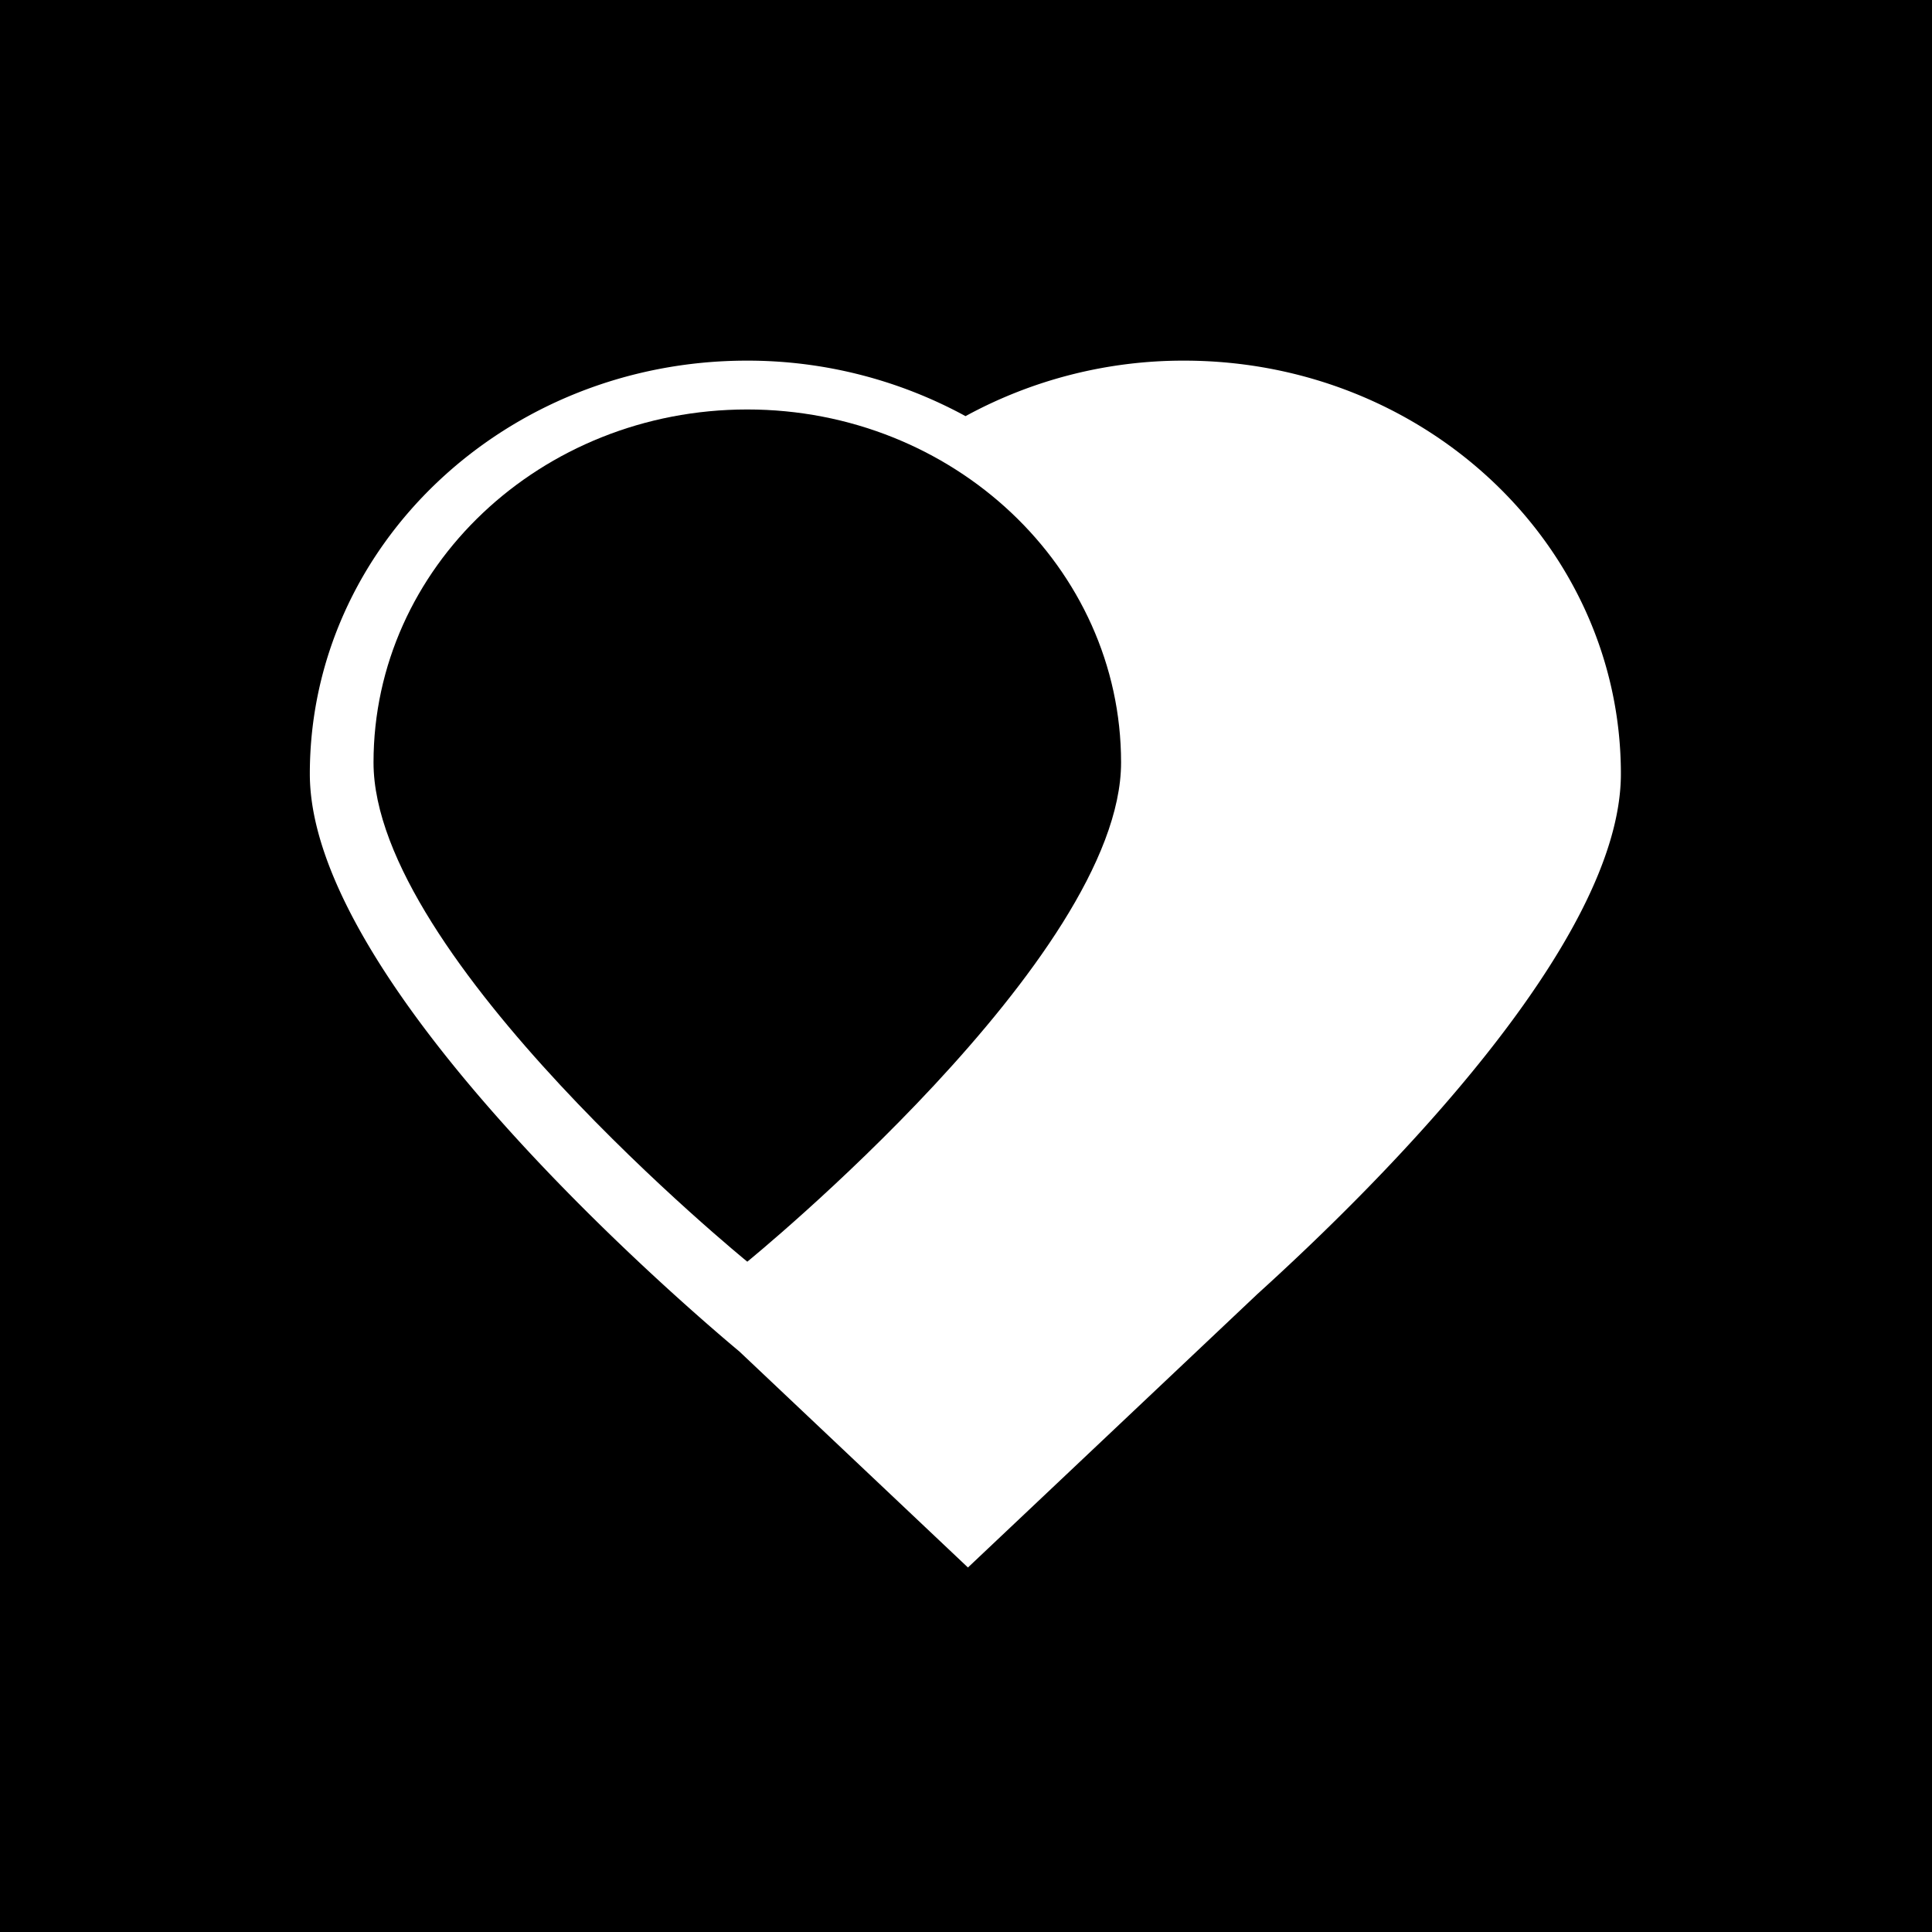
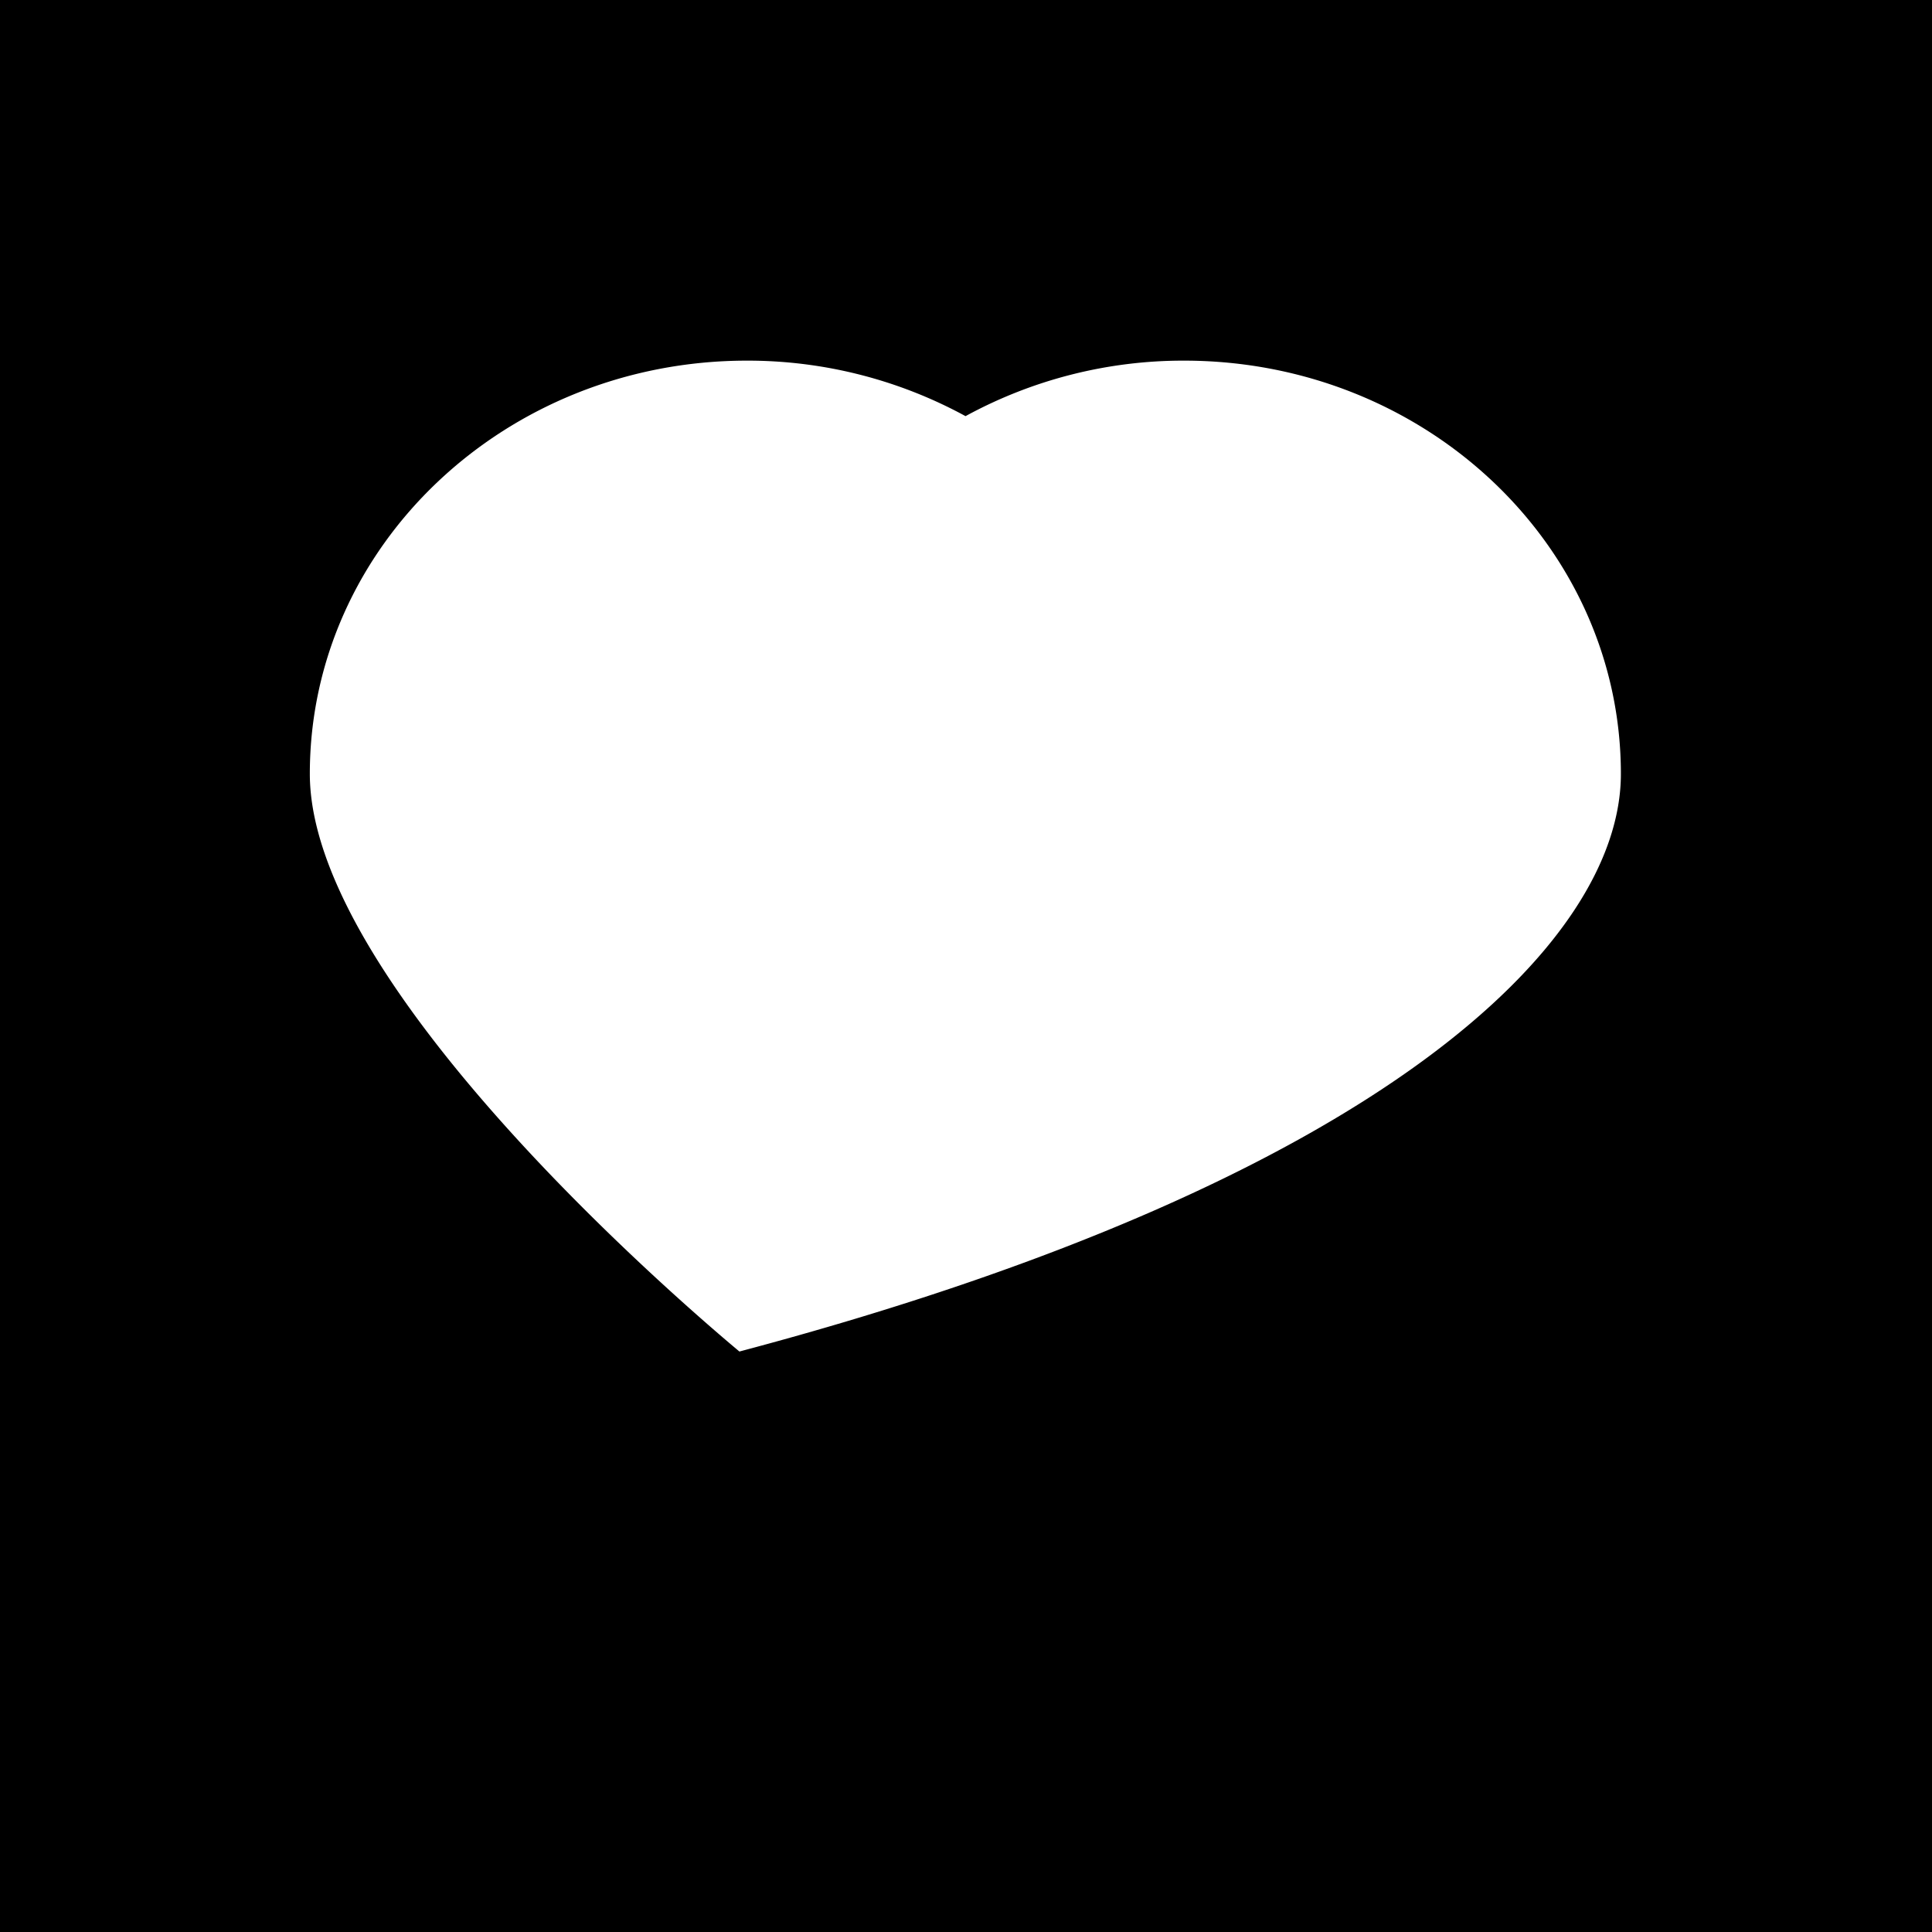
<svg xmlns="http://www.w3.org/2000/svg" width="150" height="150" viewBox="0 0 150 150">
  <g transform="translate(-1291 -32)">
    <rect width="150" height="150" transform="translate(1291 32)" />
    <g transform="translate(22 21)">
-       <path d="M101.87,32.085C101.87,14.376,86.7,0,67.956,0A35.279,35.279,0,0,0,50.989,4.309,35.334,35.334,0,0,0,34.015,0C15.267,0,.08,14.376.08,32.085c0,16.323,28.856,41.091,33.353,44.847L51.176,93.7,73.658,72.462C83.33,63.7,101.87,45.179,101.87,32.085Z" transform="translate(1292.975 39)" fill="#fff" />
-       <path d="M29.02,0C12.988,0,0,12.271,0,27.409S29.02,66.166,29.02,66.166s29.02-23.619,29.02-38.757S45.011,0,29.02,0Z" transform="translate(1298 42.791)" />
+       <path d="M101.87,32.085C101.87,14.376,86.7,0,67.956,0A35.279,35.279,0,0,0,50.989,4.309,35.334,35.334,0,0,0,34.015,0C15.267,0,.08,14.376.08,32.085c0,16.323,28.856,41.091,33.353,44.847C83.33,63.7,101.87,45.179,101.87,32.085Z" transform="translate(1292.975 39)" fill="#fff" />
    </g>
  </g>
</svg>